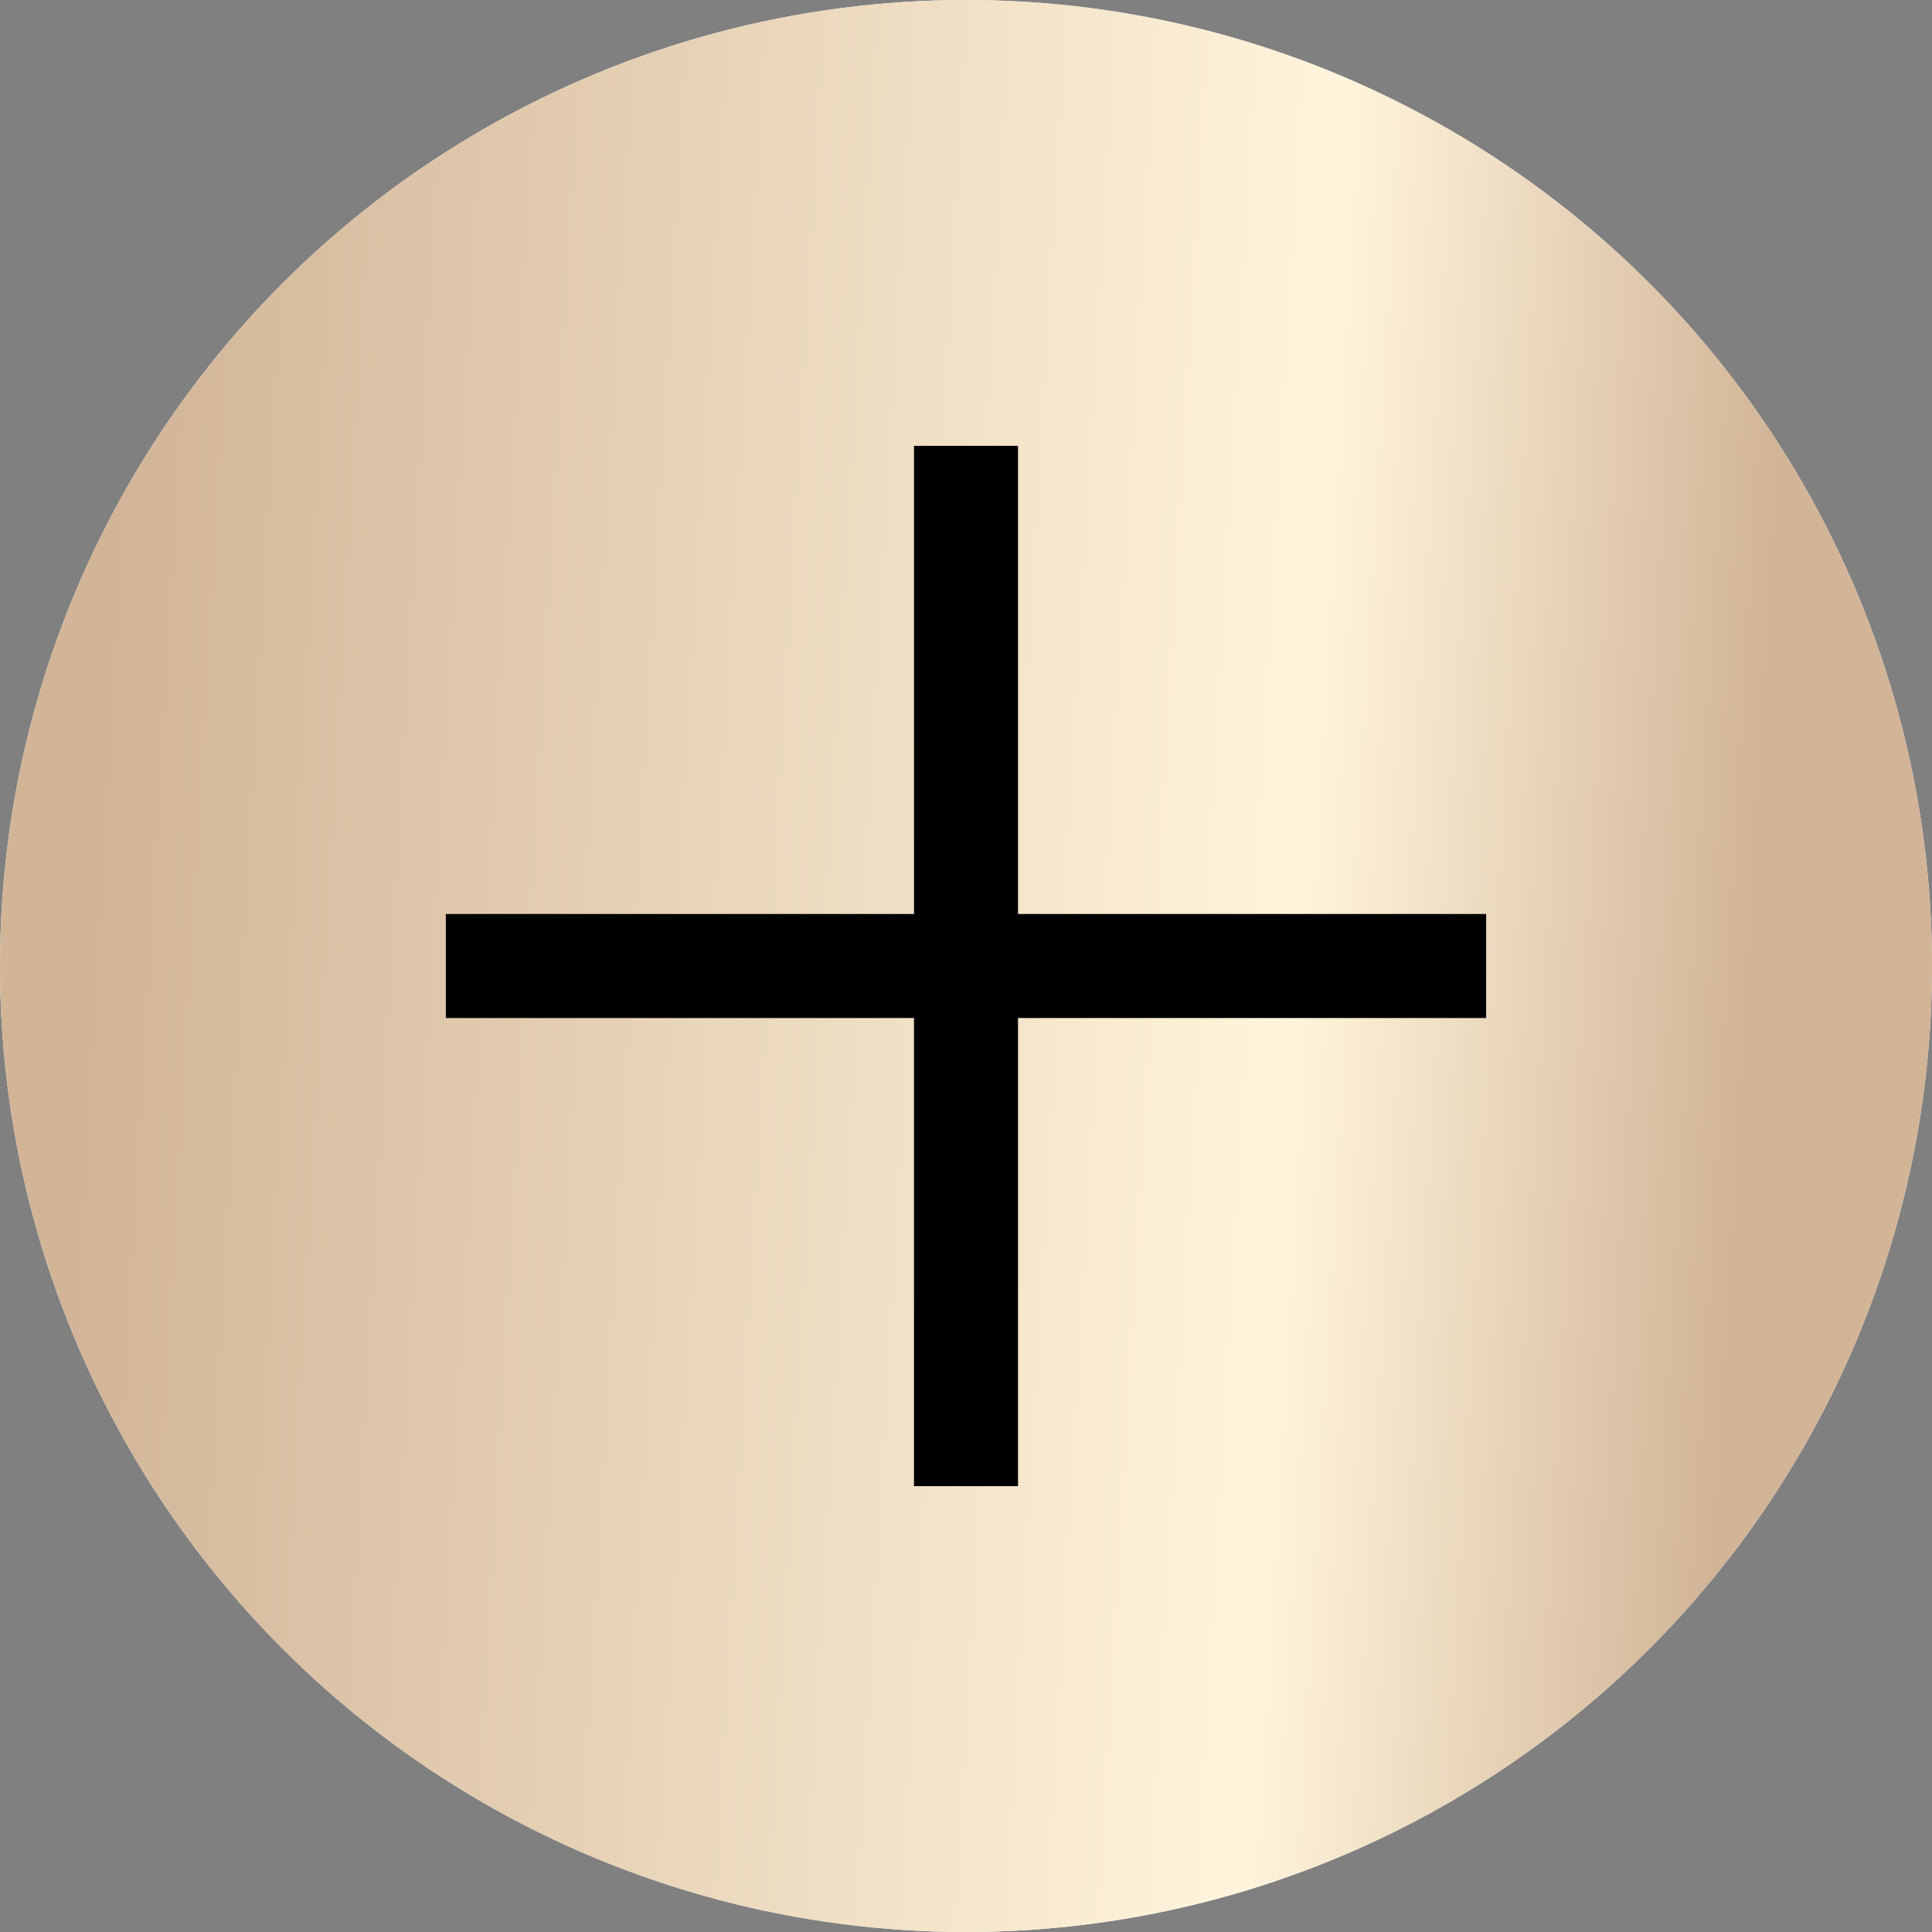
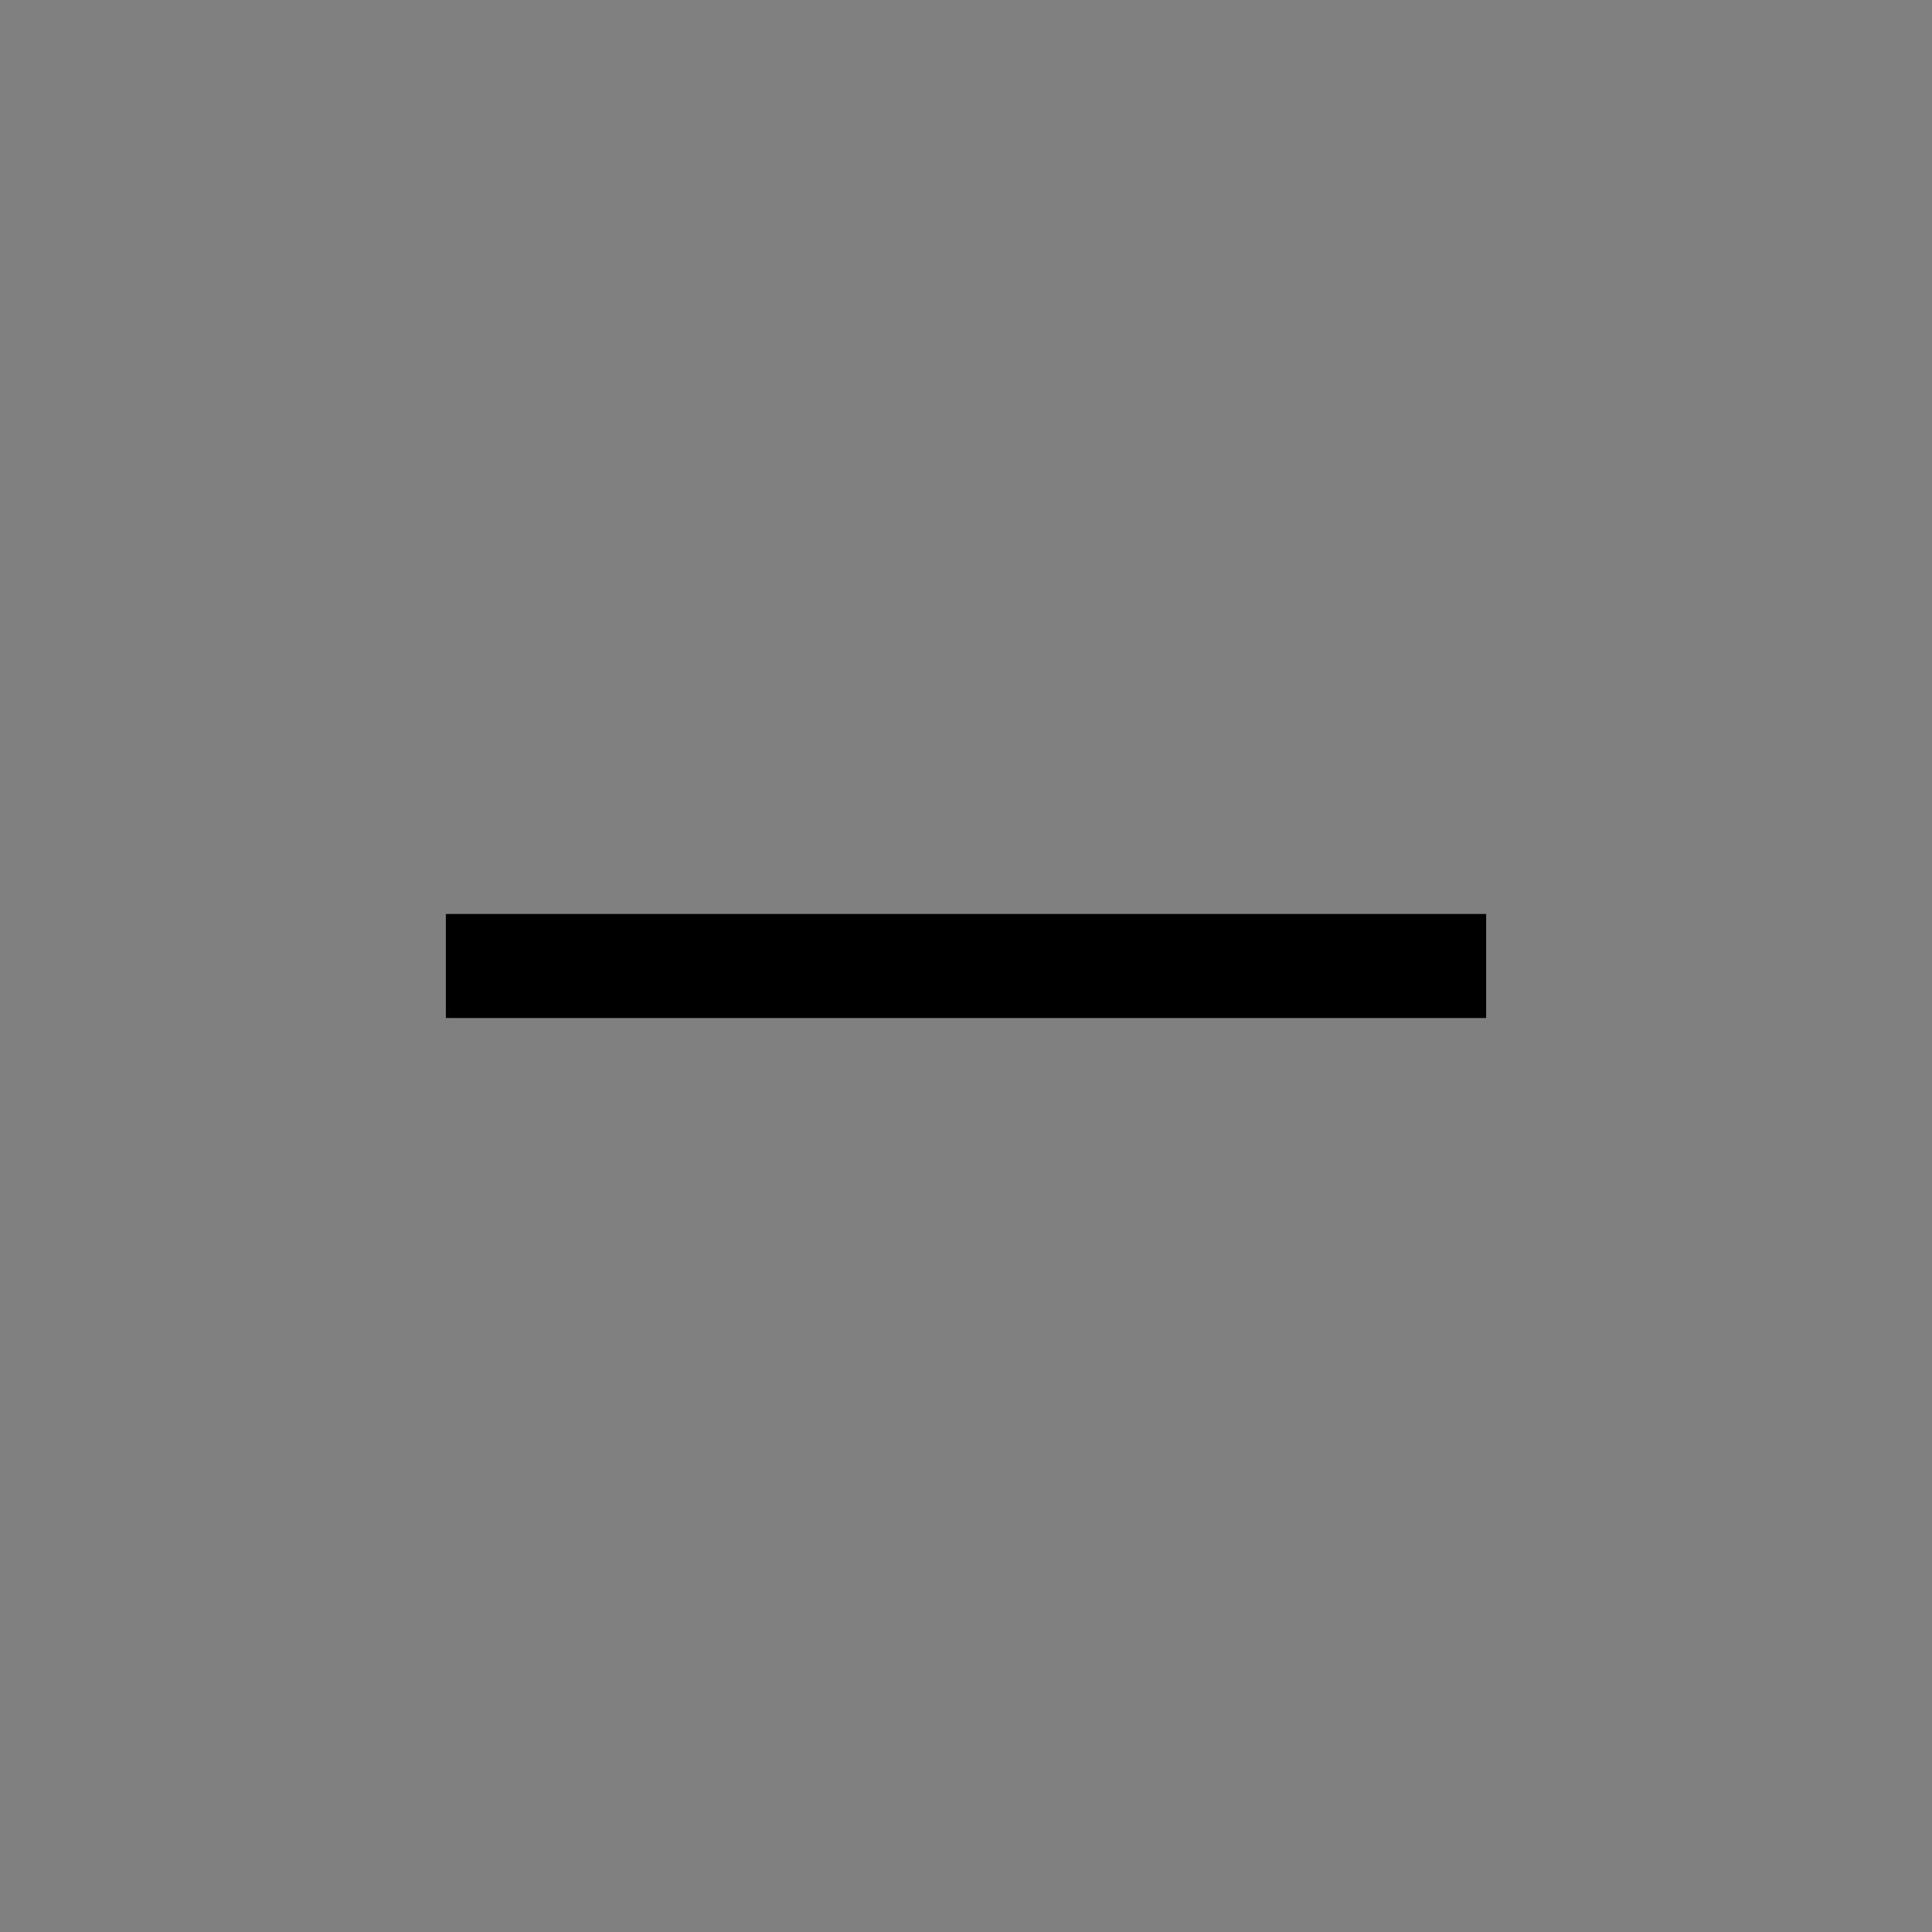
<svg xmlns="http://www.w3.org/2000/svg" width="26" height="26" viewBox="0 0 26 26" fill="none">
  <rect x="0" y="0" width="26" height="26" fill="#808080" stroke="none" />
-   <circle cx="13" cy="13" r="13" fill="white" />
-   <circle cx="13" cy="13" r="13" fill="url(#paint0_linear_231_758)" />
  <path d="M6 13H20" stroke="black" stroke-width="1.4" />
-   <path d="M13 6L13 20" stroke="black" stroke-width="1.4" />
  <defs>
    <linearGradient id="paint0_linear_231_758" x1="23.949" y1="6.111" x2="1.033" y2="4.781" gradientUnits="userSpaceOnUse">
      <stop stop-color="#D2B497" />
      <stop offset="0.266" stop-color="#FFF5DC" />
      <stop offset="0.974" stop-color="#D2B497" />
    </linearGradient>
  </defs>
</svg>